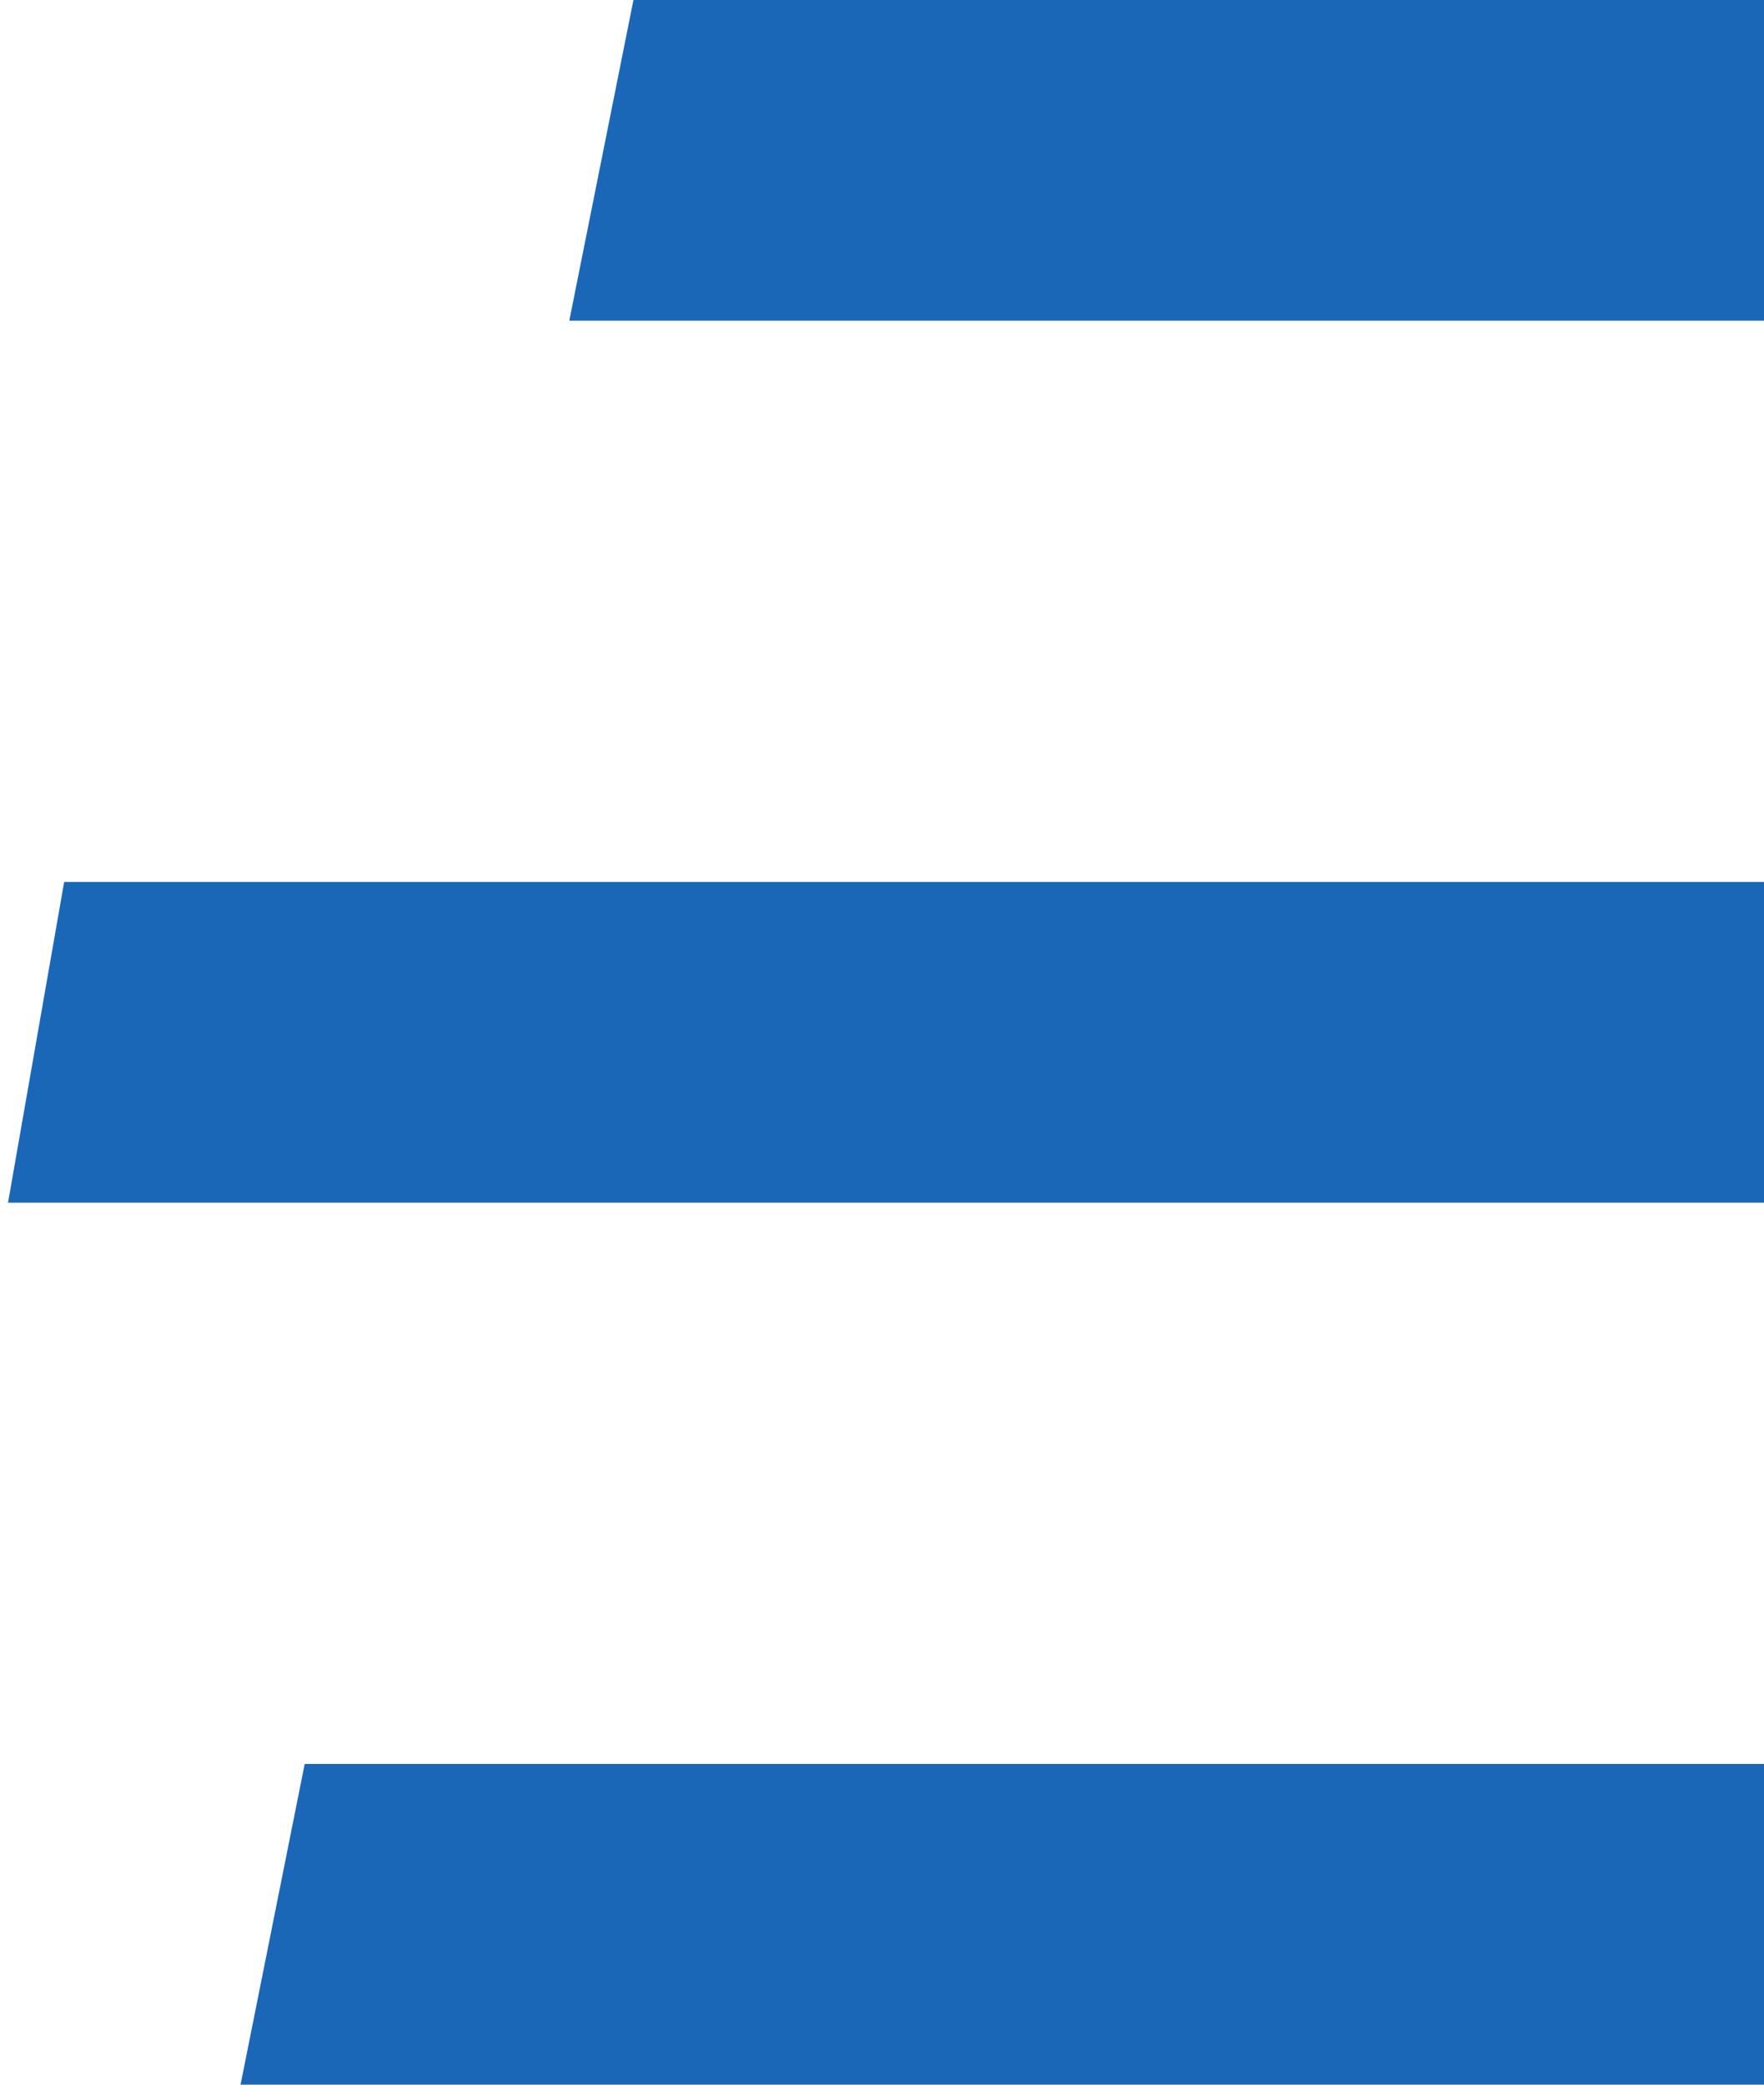
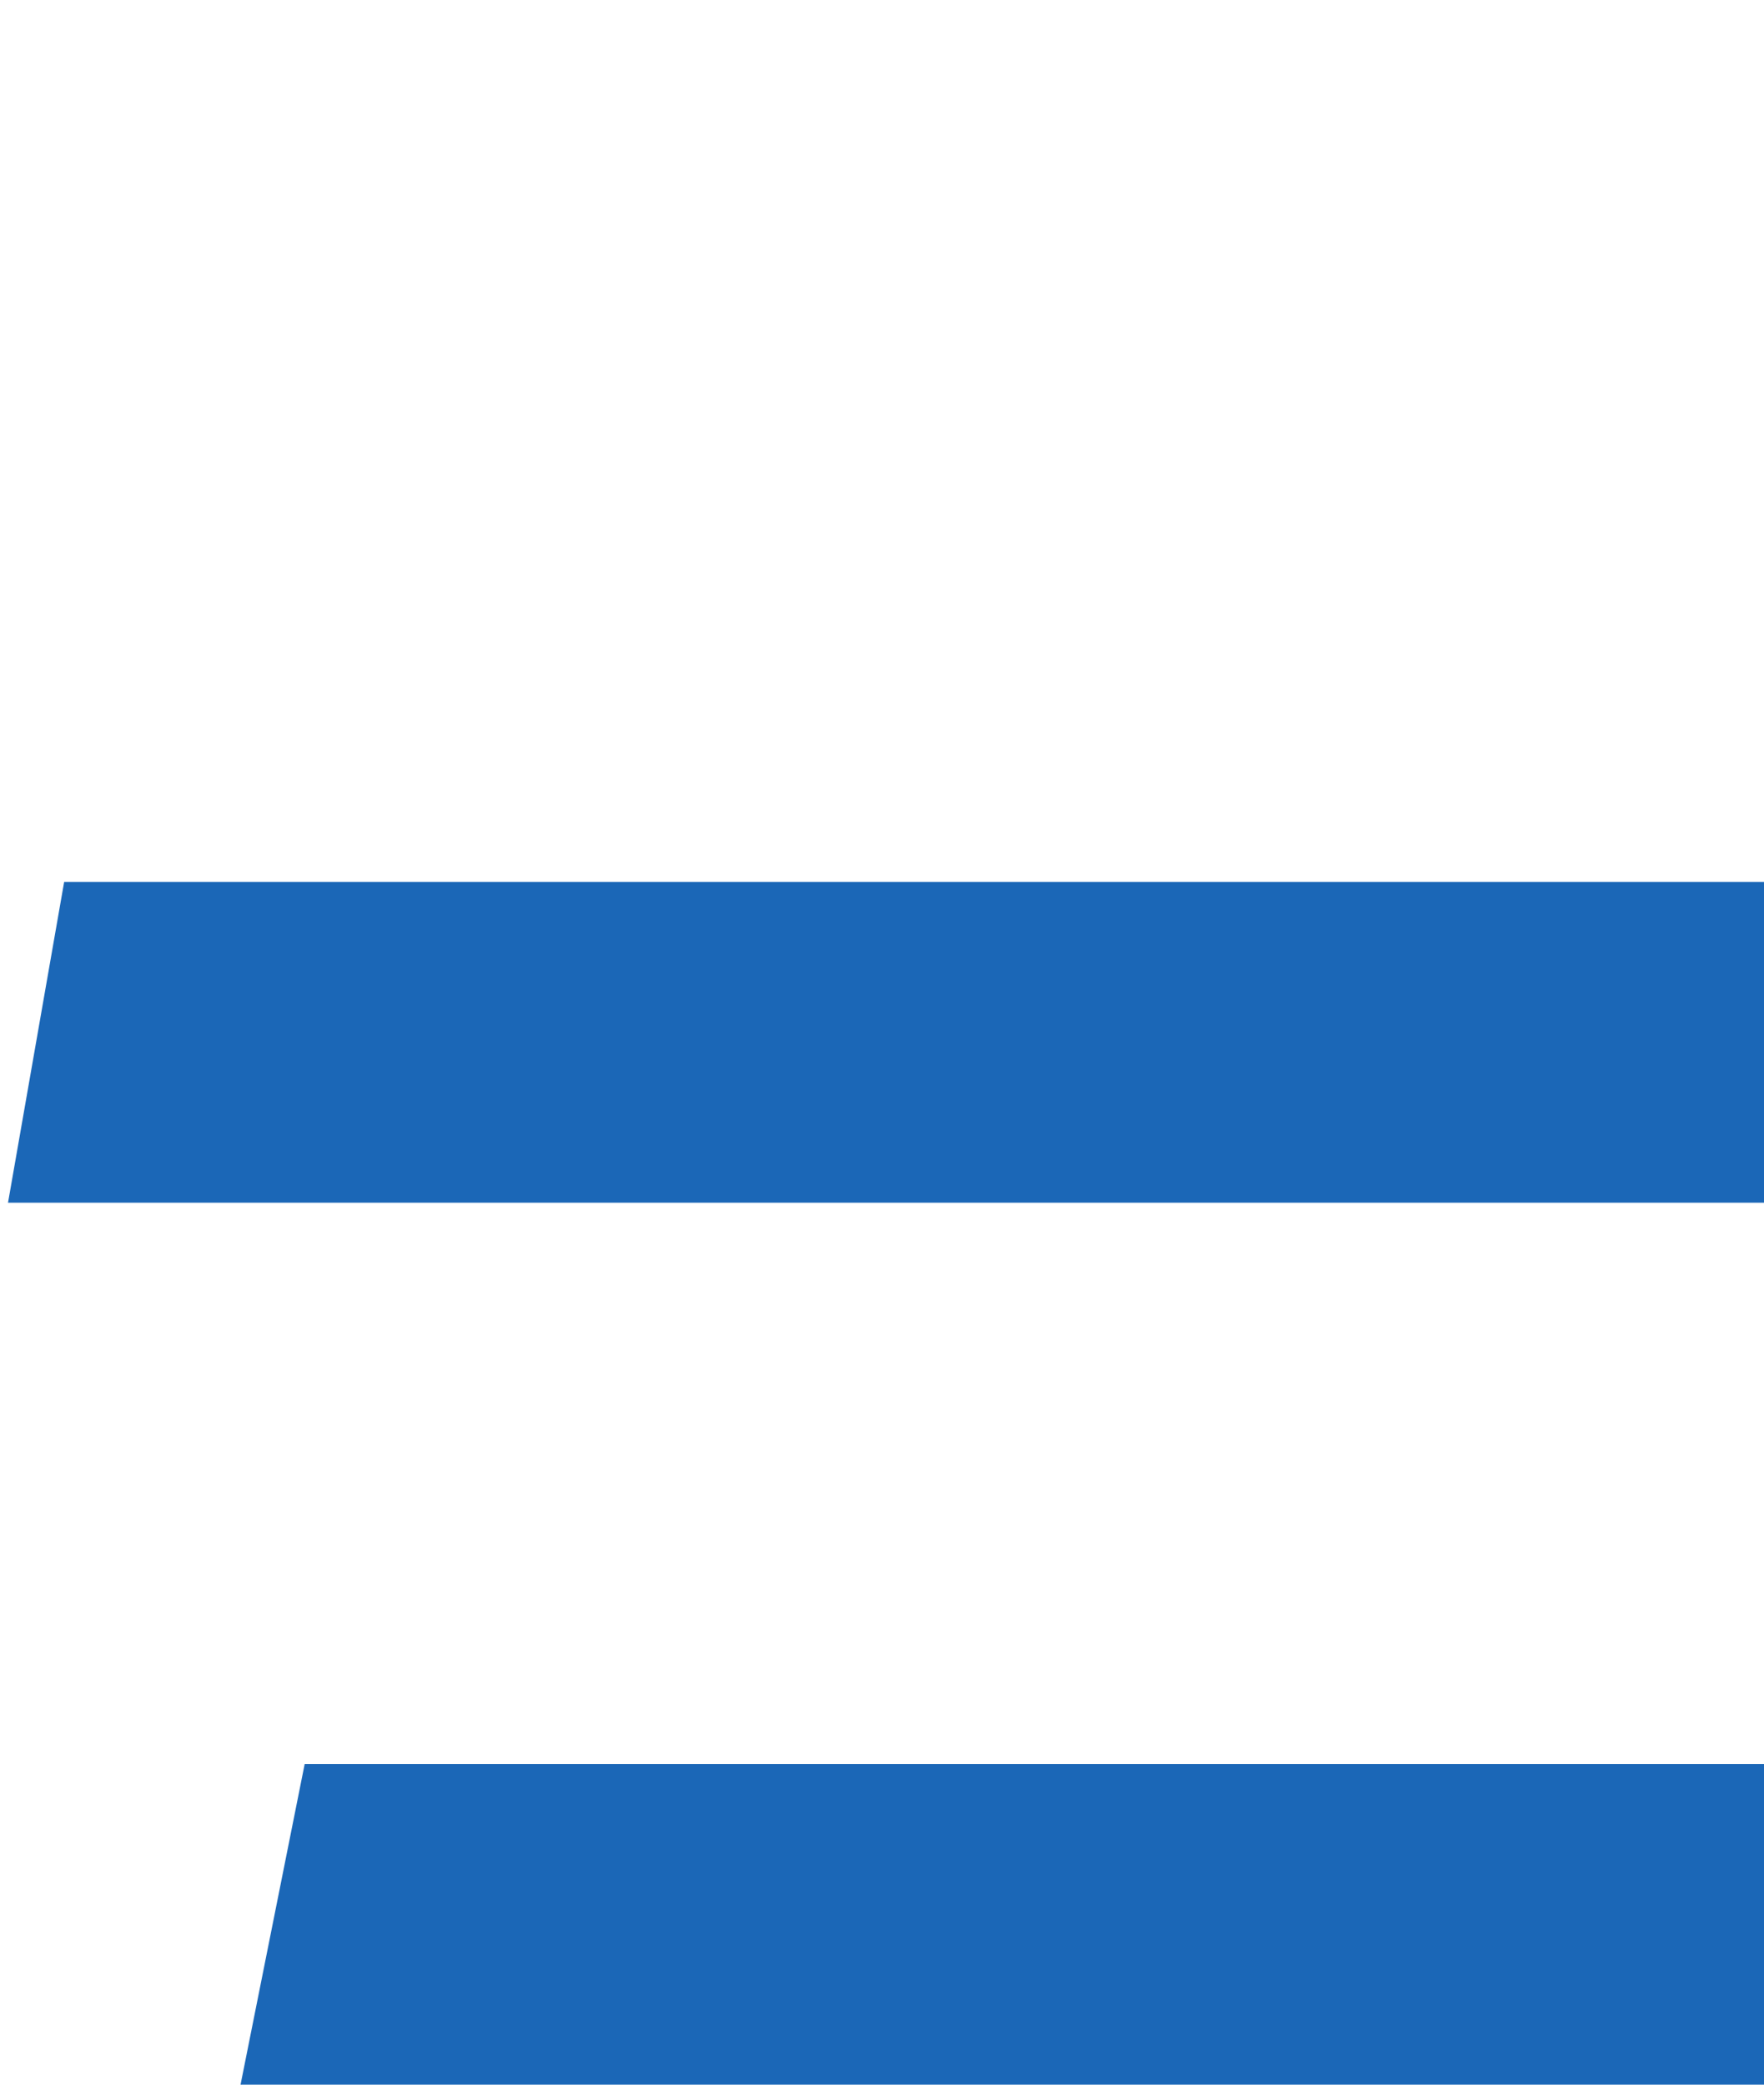
<svg xmlns="http://www.w3.org/2000/svg" version="1.1" id="Calque_2" x="0px" y="0px" viewBox="0 0 22 26" style="enable-background:new 0 0 22 26;" xml:space="preserve">
  <style type="text/css">
	.st0{fill:#1B67B7;}
</style>
  <polygon class="st0" points="3.8,22 3,26 22,26 22,22 " />
  <polygon class="st0" points="0.8,11 0.1,15 22,15 22,11 " />
-   <polygon class="st0" points="7.9,0 7.1,4 22,4 22,0 " />
</svg>